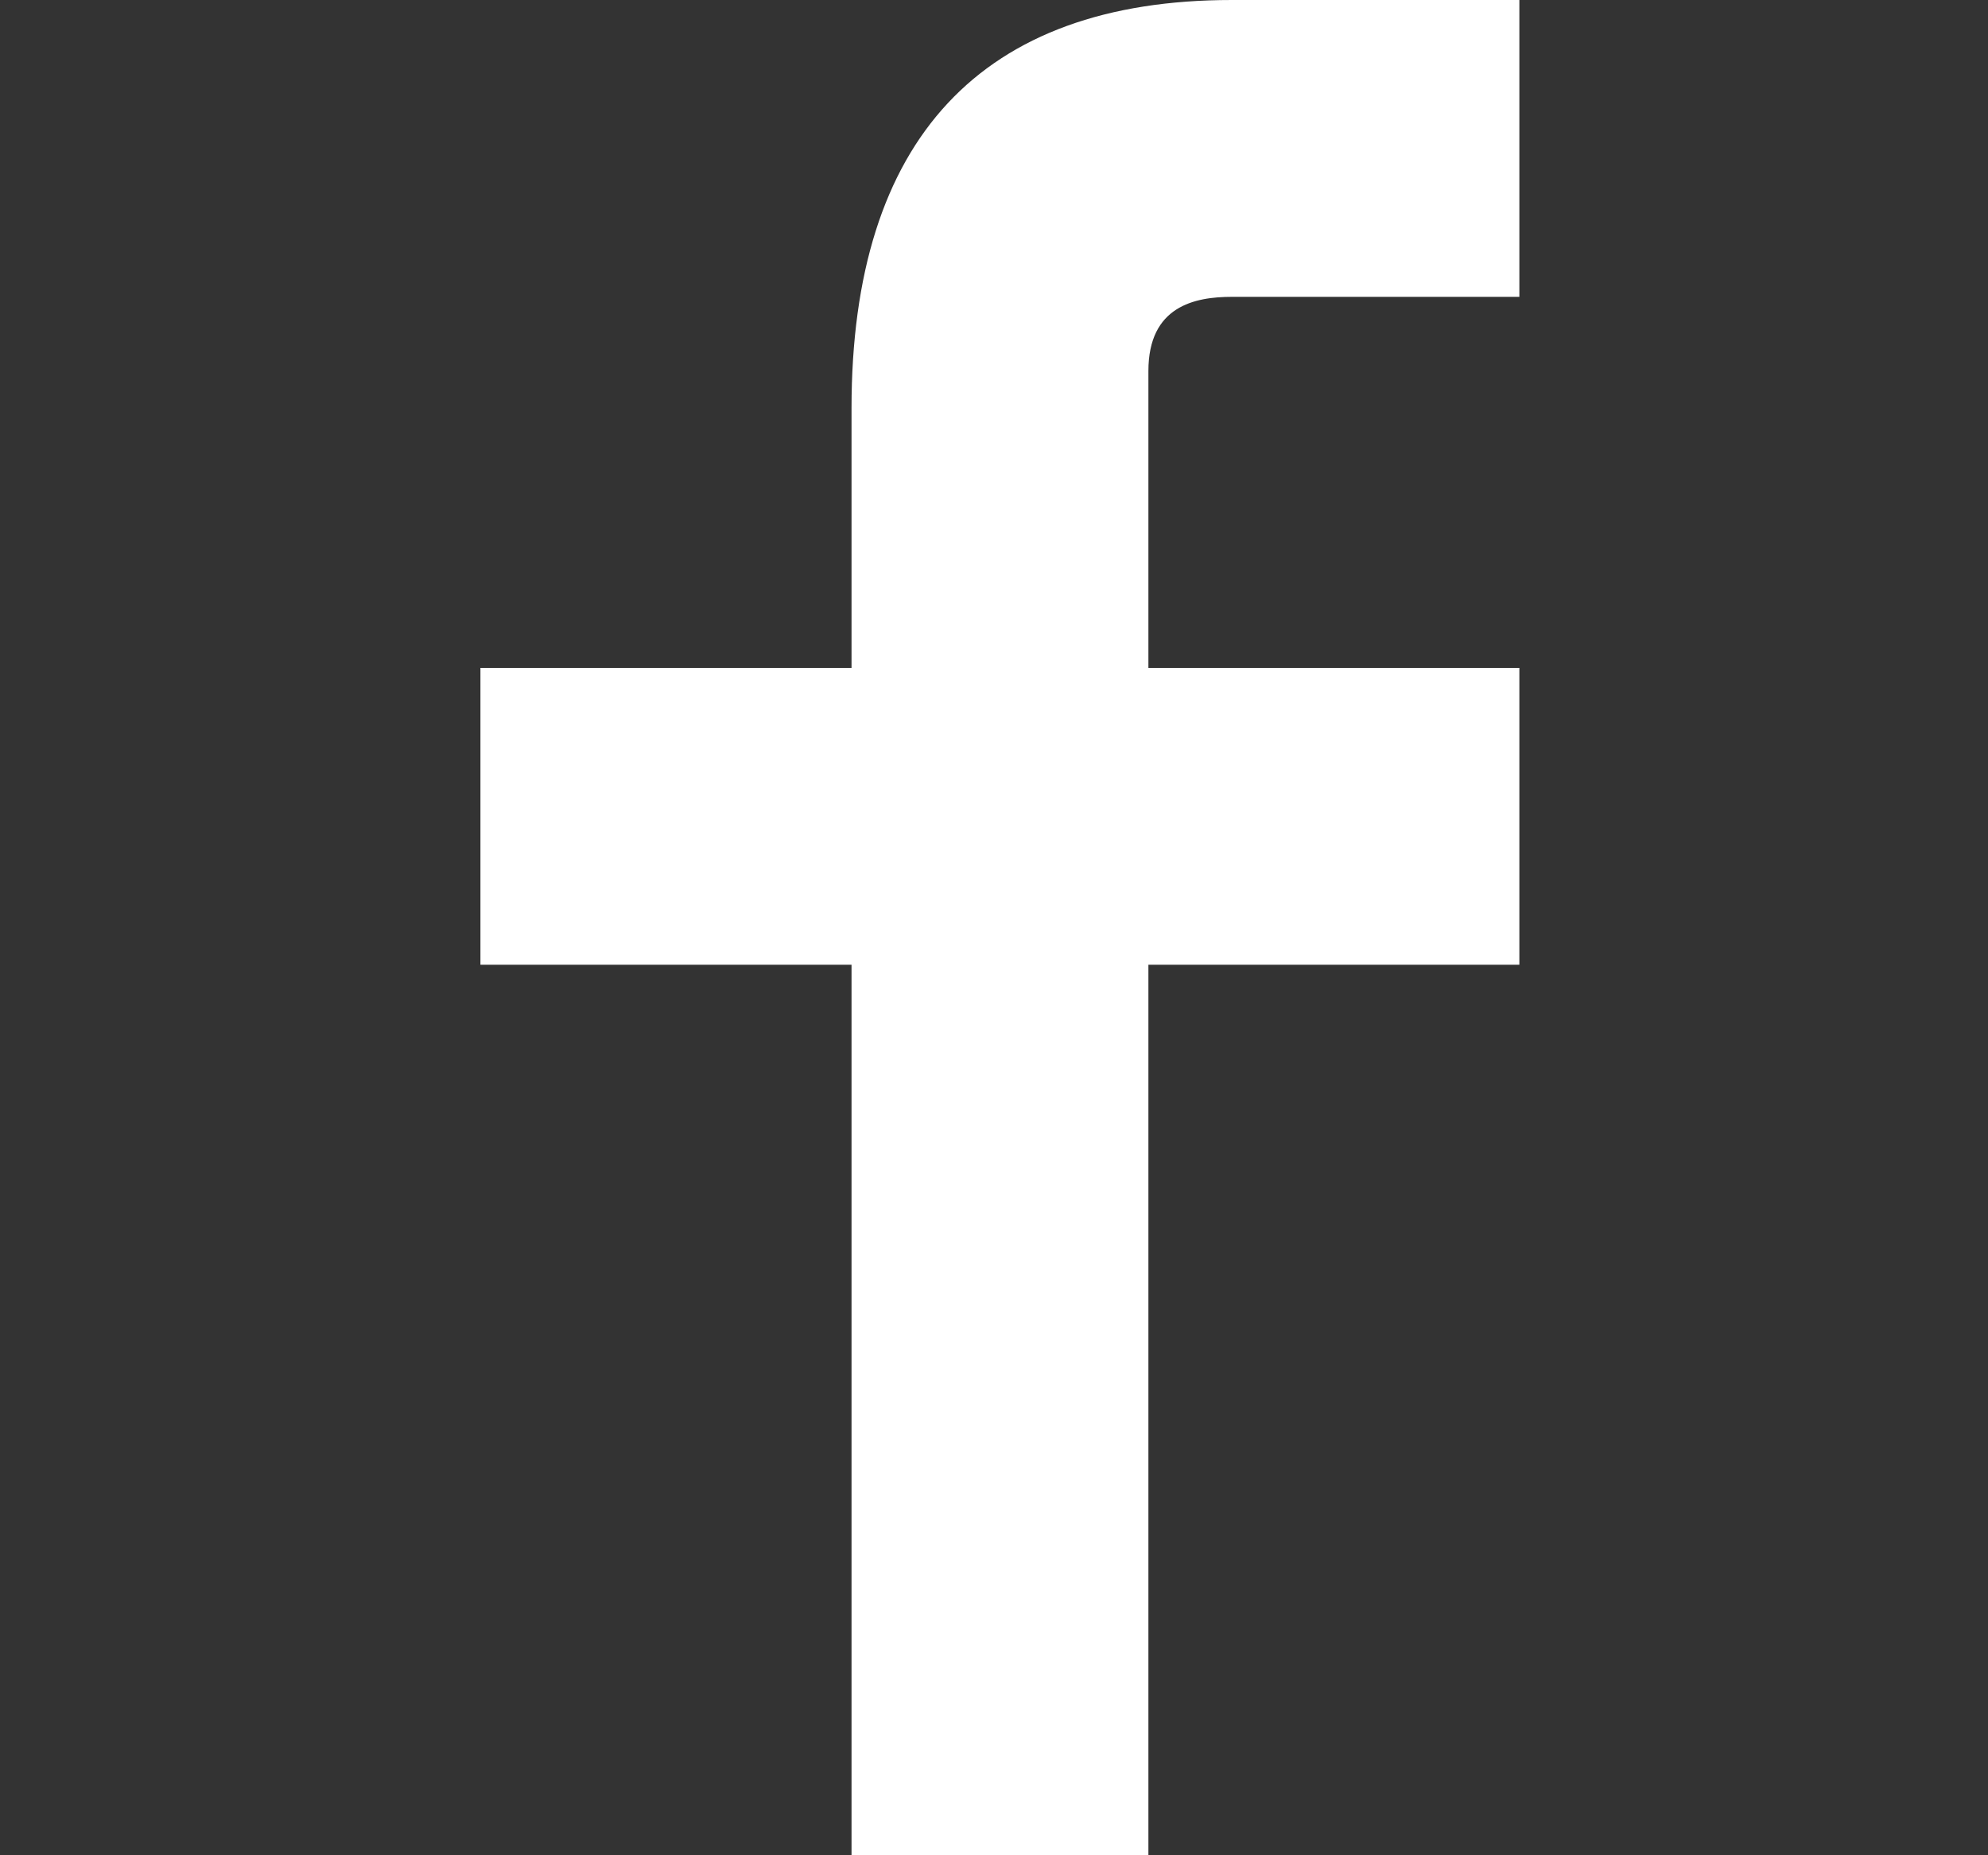
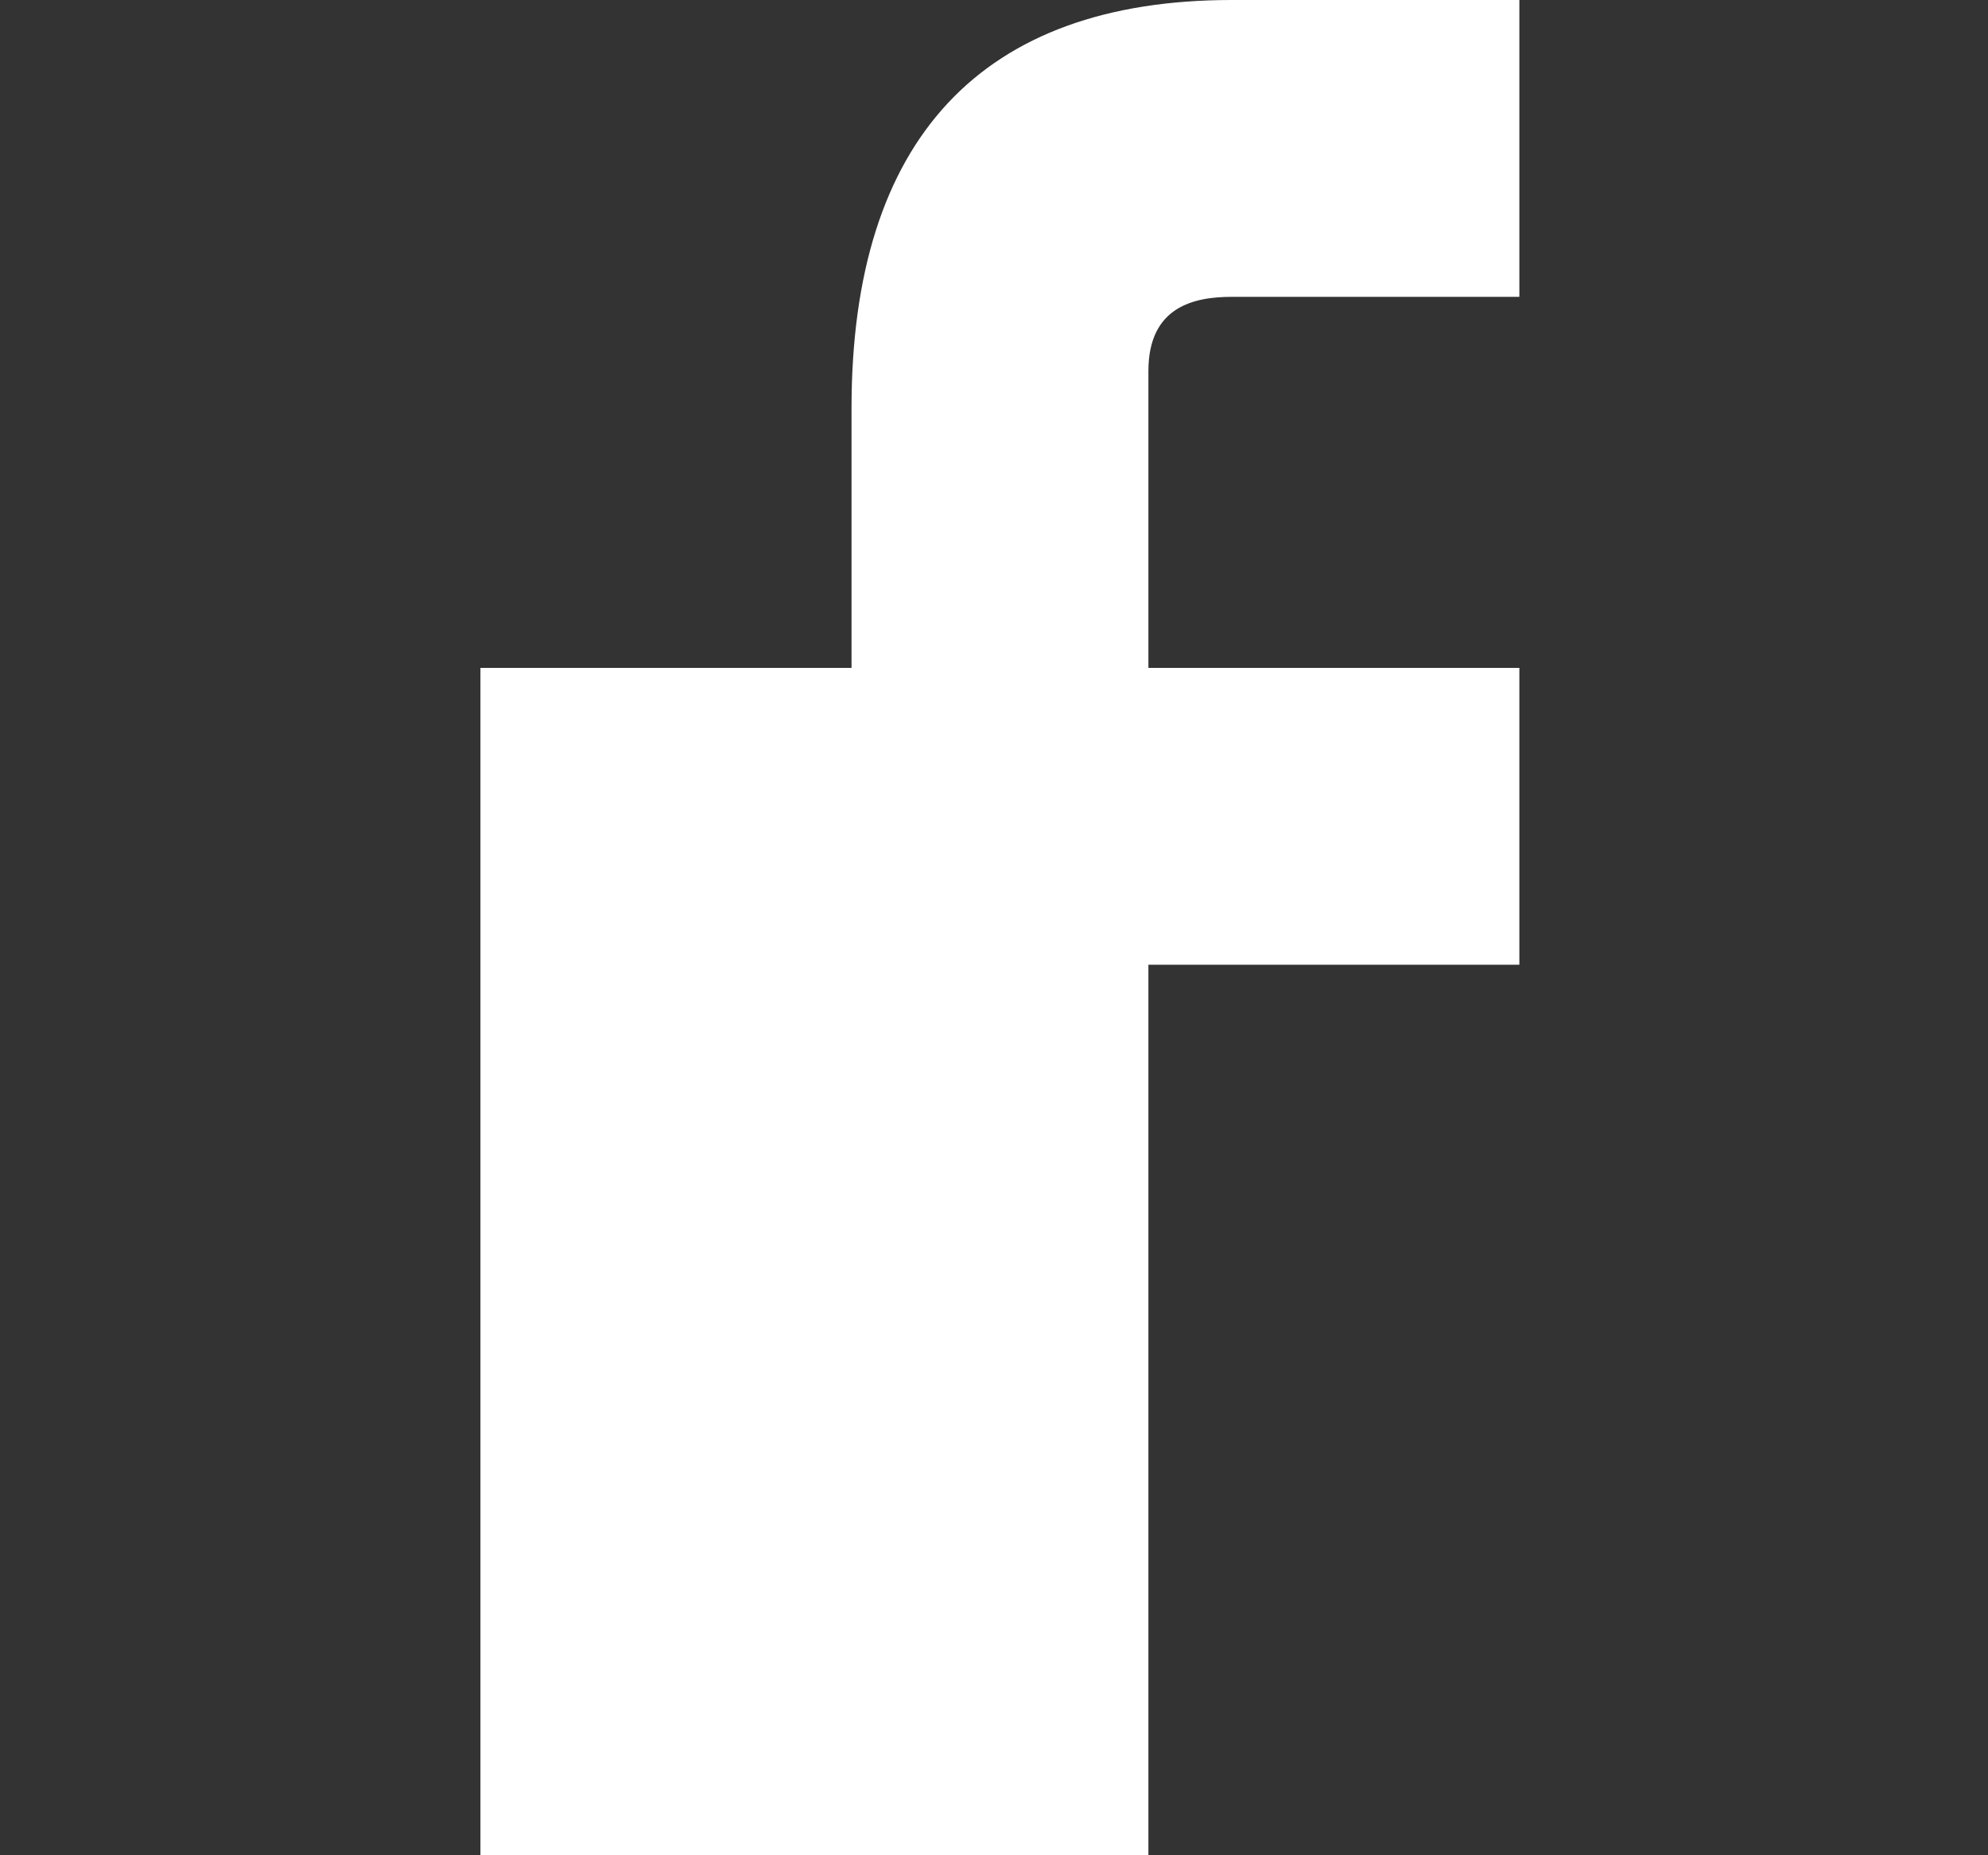
<svg xmlns="http://www.w3.org/2000/svg" width="15" height="14" viewBox="0 0 15 14" fill="none">
  <rect x="0" y="0" width="15" height="14" fill="#333333" stroke="none" />
-   <path fill-rule="evenodd" clip-rule="evenodd" d="M11.464 2.24H9.295C9.015 2.24 8.665 2.31 8.665 2.8V5.04H11.464V7.28H8.665V14H6.425V7.28H3.625V5.04H6.425V3.08C6.425 1.05 7.405 0 9.295 0H11.464V2.24Z" fill="white" />
+   <path fill-rule="evenodd" clip-rule="evenodd" d="M11.464 2.24H9.295C9.015 2.24 8.665 2.31 8.665 2.8V5.04H11.464V7.28H8.665V14H6.425H3.625V5.04H6.425V3.08C6.425 1.05 7.405 0 9.295 0H11.464V2.24Z" fill="white" />
</svg>